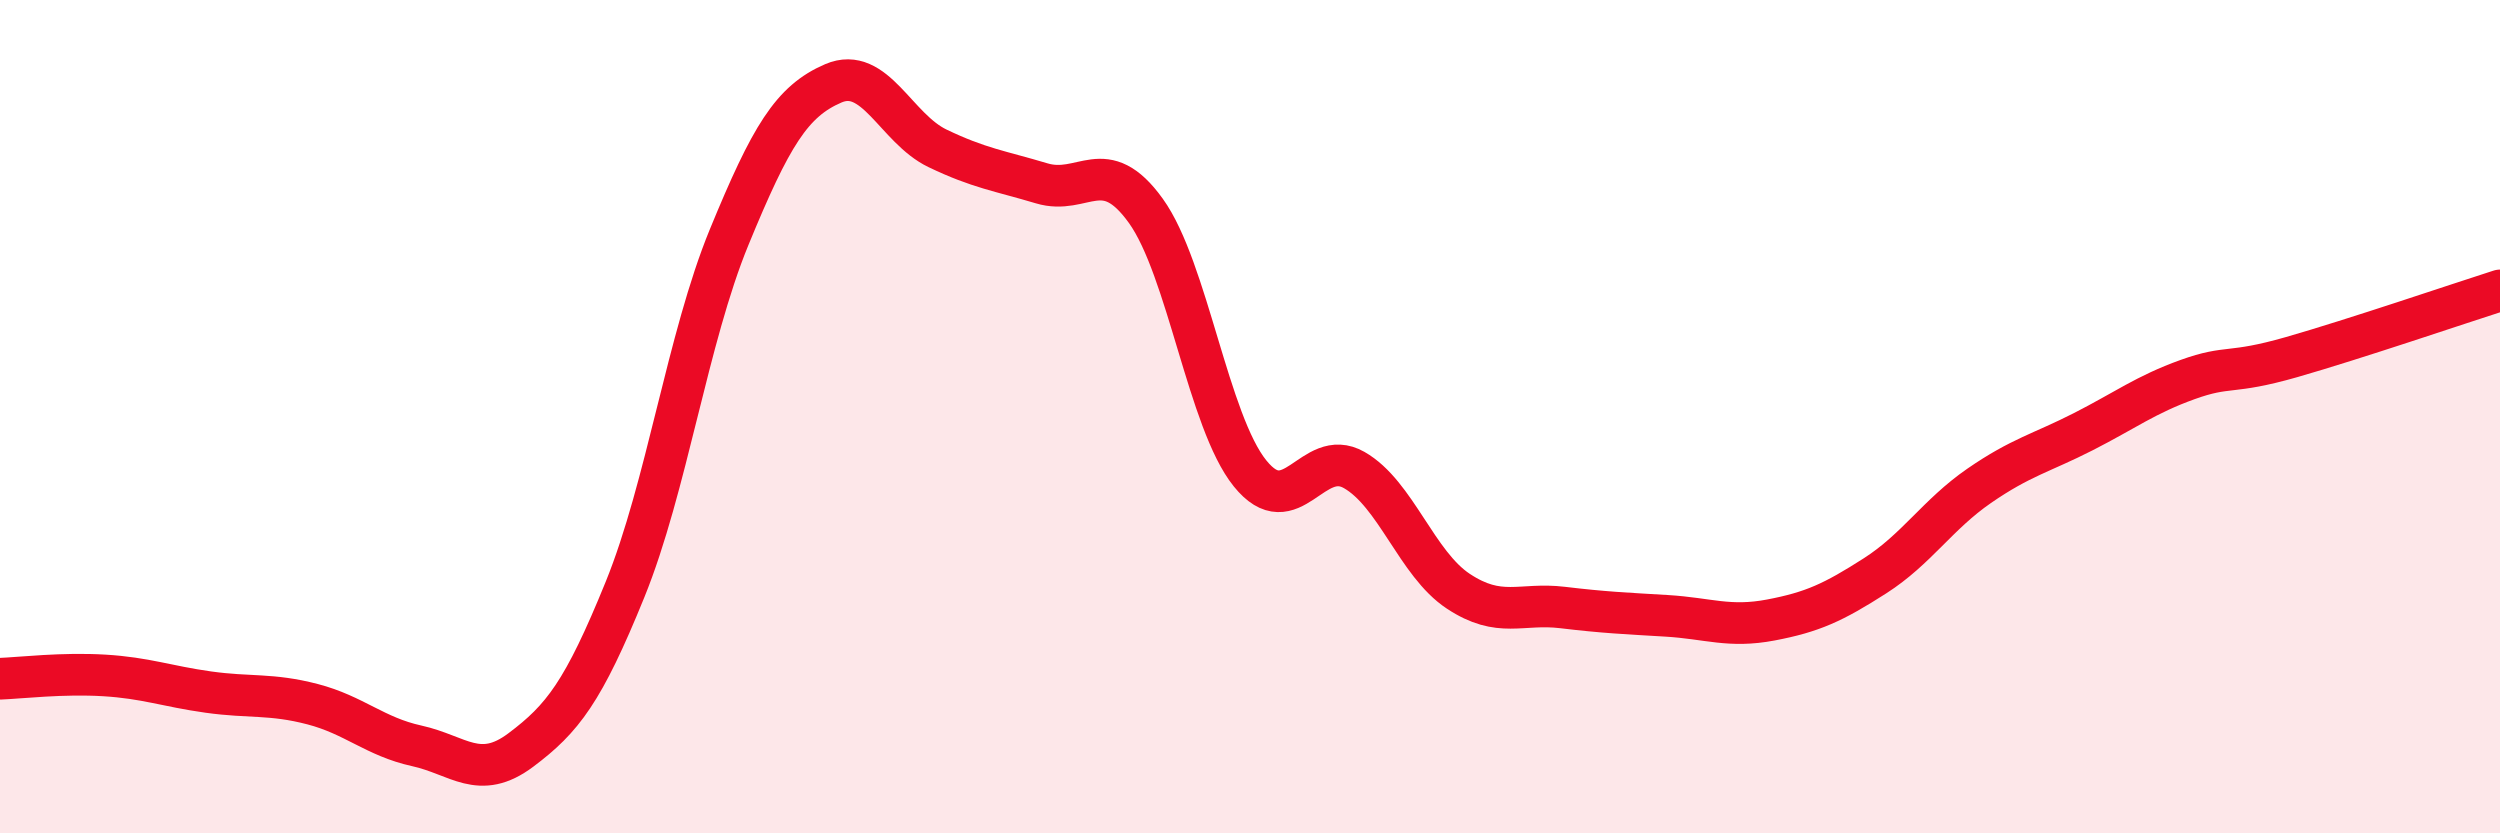
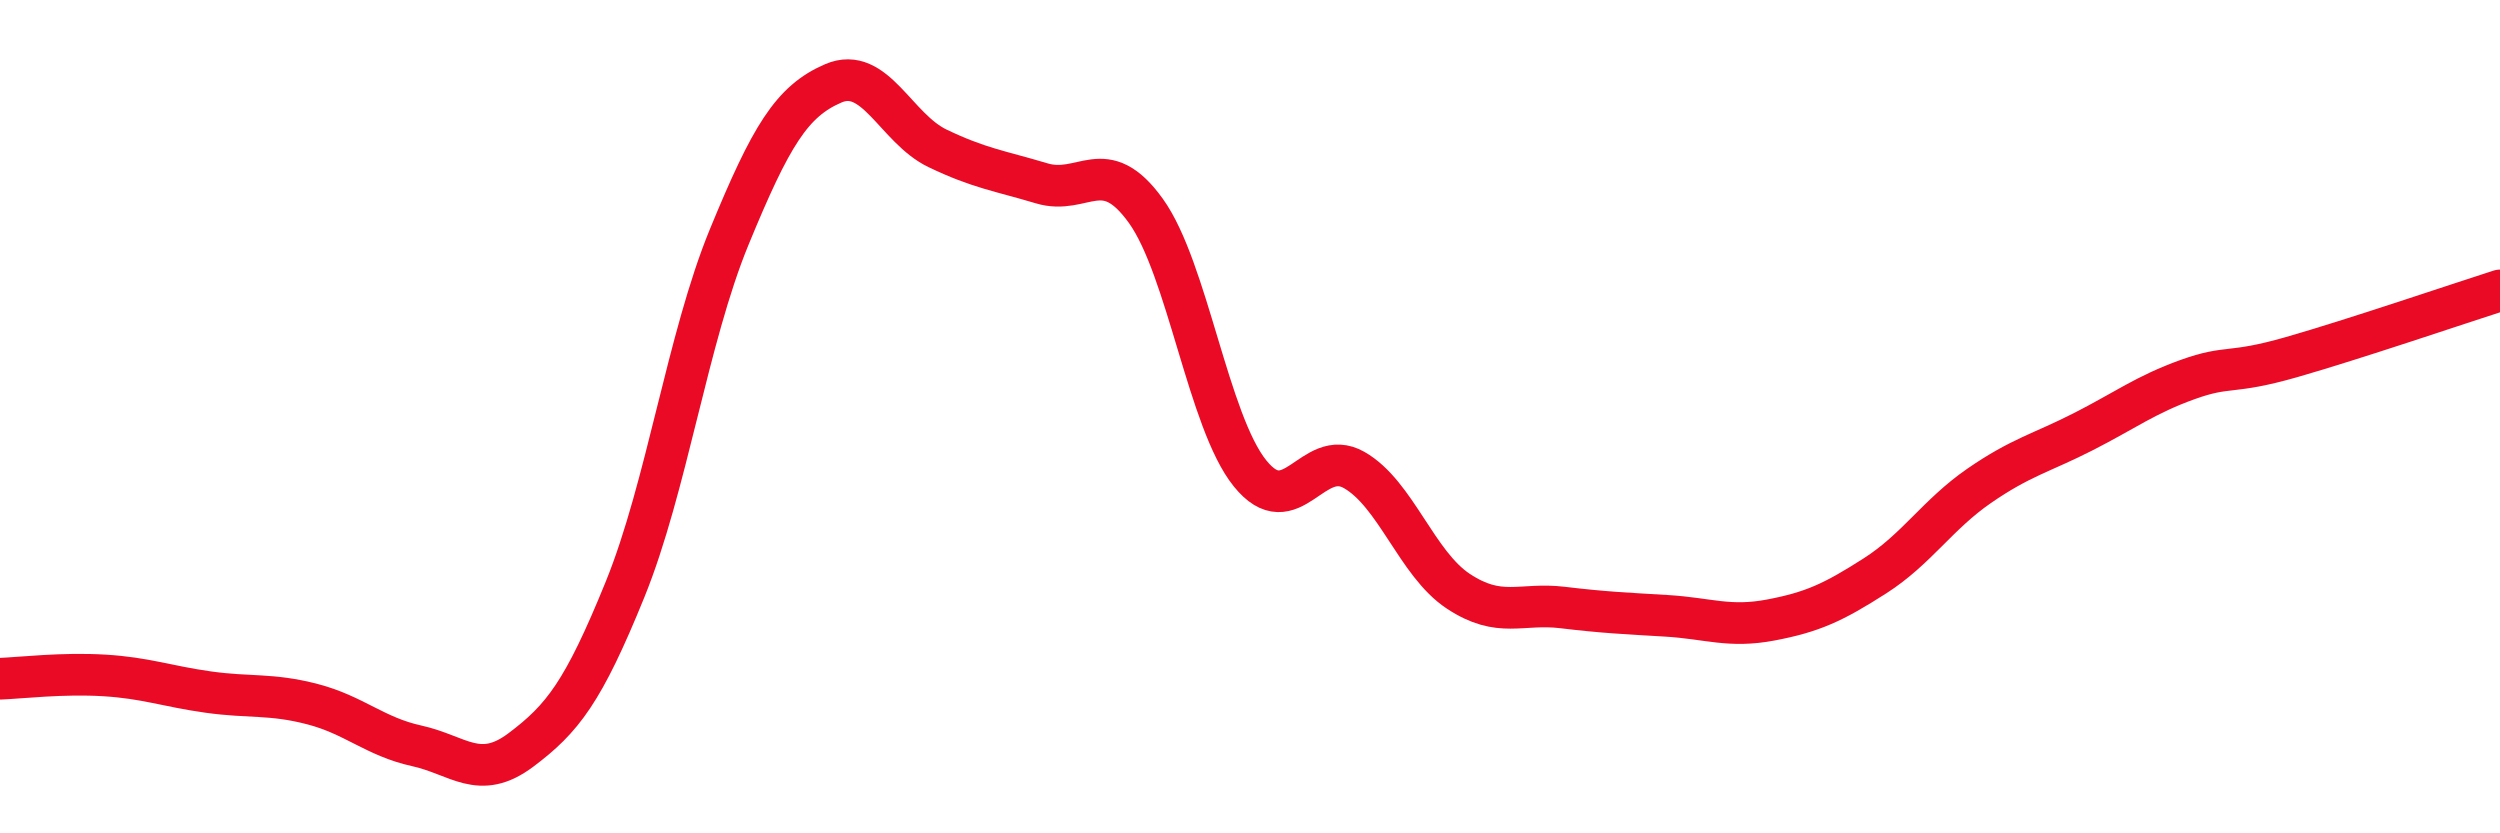
<svg xmlns="http://www.w3.org/2000/svg" width="60" height="20" viewBox="0 0 60 20">
-   <path d="M 0,16.29 C 0.5,16.27 1.5,16.15 2.5,16.21 C 3.5,16.27 4,16.47 5,16.61 C 6,16.75 6.5,16.64 7.5,16.9 C 8.5,17.16 9,17.68 10,17.9 C 11,18.12 11.5,18.75 12.5,18 C 13.5,17.25 14,16.61 15,14.15 C 16,11.69 16.5,8.12 17.5,5.69 C 18.5,3.26 19,2.43 20,2 C 21,1.57 21.5,3.08 22.5,3.56 C 23.5,4.04 24,4.1 25,4.4 C 26,4.7 26.5,3.67 27.5,5.06 C 28.5,6.45 29,10.12 30,11.36 C 31,12.6 31.5,10.71 32.5,11.28 C 33.5,11.85 34,13.53 35,14.19 C 36,14.85 36.5,14.46 37.5,14.58 C 38.5,14.7 39,14.72 40,14.78 C 41,14.84 41.5,15.07 42.5,14.88 C 43.5,14.69 44,14.46 45,13.82 C 46,13.18 46.5,12.35 47.5,11.66 C 48.5,10.97 49,10.87 50,10.36 C 51,9.85 51.5,9.47 52.5,9.11 C 53.5,8.75 53.5,9 55,8.57 C 56.5,8.14 59,7.29 60,6.97L60 20L0 20Z" fill="#EB0A25" opacity="0.1" stroke-linecap="round" stroke-linejoin="round" />
  <path d="M 0,16.29 C 0.5,16.27 1.5,16.15 2.5,16.21 C 3.5,16.27 4,16.47 5,16.61 C 6,16.75 6.5,16.64 7.5,16.9 C 8.5,17.16 9,17.68 10,17.9 C 11,18.12 11.5,18.75 12.5,18 C 13.5,17.25 14,16.61 15,14.15 C 16,11.69 16.5,8.12 17.5,5.69 C 18.5,3.26 19,2.43 20,2 C 21,1.57 21.5,3.08 22.5,3.56 C 23.5,4.04 24,4.1 25,4.4 C 26,4.7 26.5,3.67 27.5,5.06 C 28.5,6.45 29,10.12 30,11.36 C 31,12.6 31.5,10.71 32.5,11.28 C 33.5,11.85 34,13.53 35,14.19 C 36,14.85 36.5,14.46 37.5,14.58 C 38.5,14.7 39,14.72 40,14.78 C 41,14.84 41.5,15.07 42.5,14.88 C 43.5,14.69 44,14.46 45,13.82 C 46,13.18 46.5,12.35 47.5,11.66 C 48.5,10.97 49,10.87 50,10.36 C 51,9.85 51.5,9.47 52.5,9.11 C 53.5,8.75 53.5,9 55,8.57 C 56.5,8.14 59,7.29 60,6.97" stroke="#EB0A25" stroke-width="1" fill="none" stroke-linecap="round" stroke-linejoin="round" />
</svg>